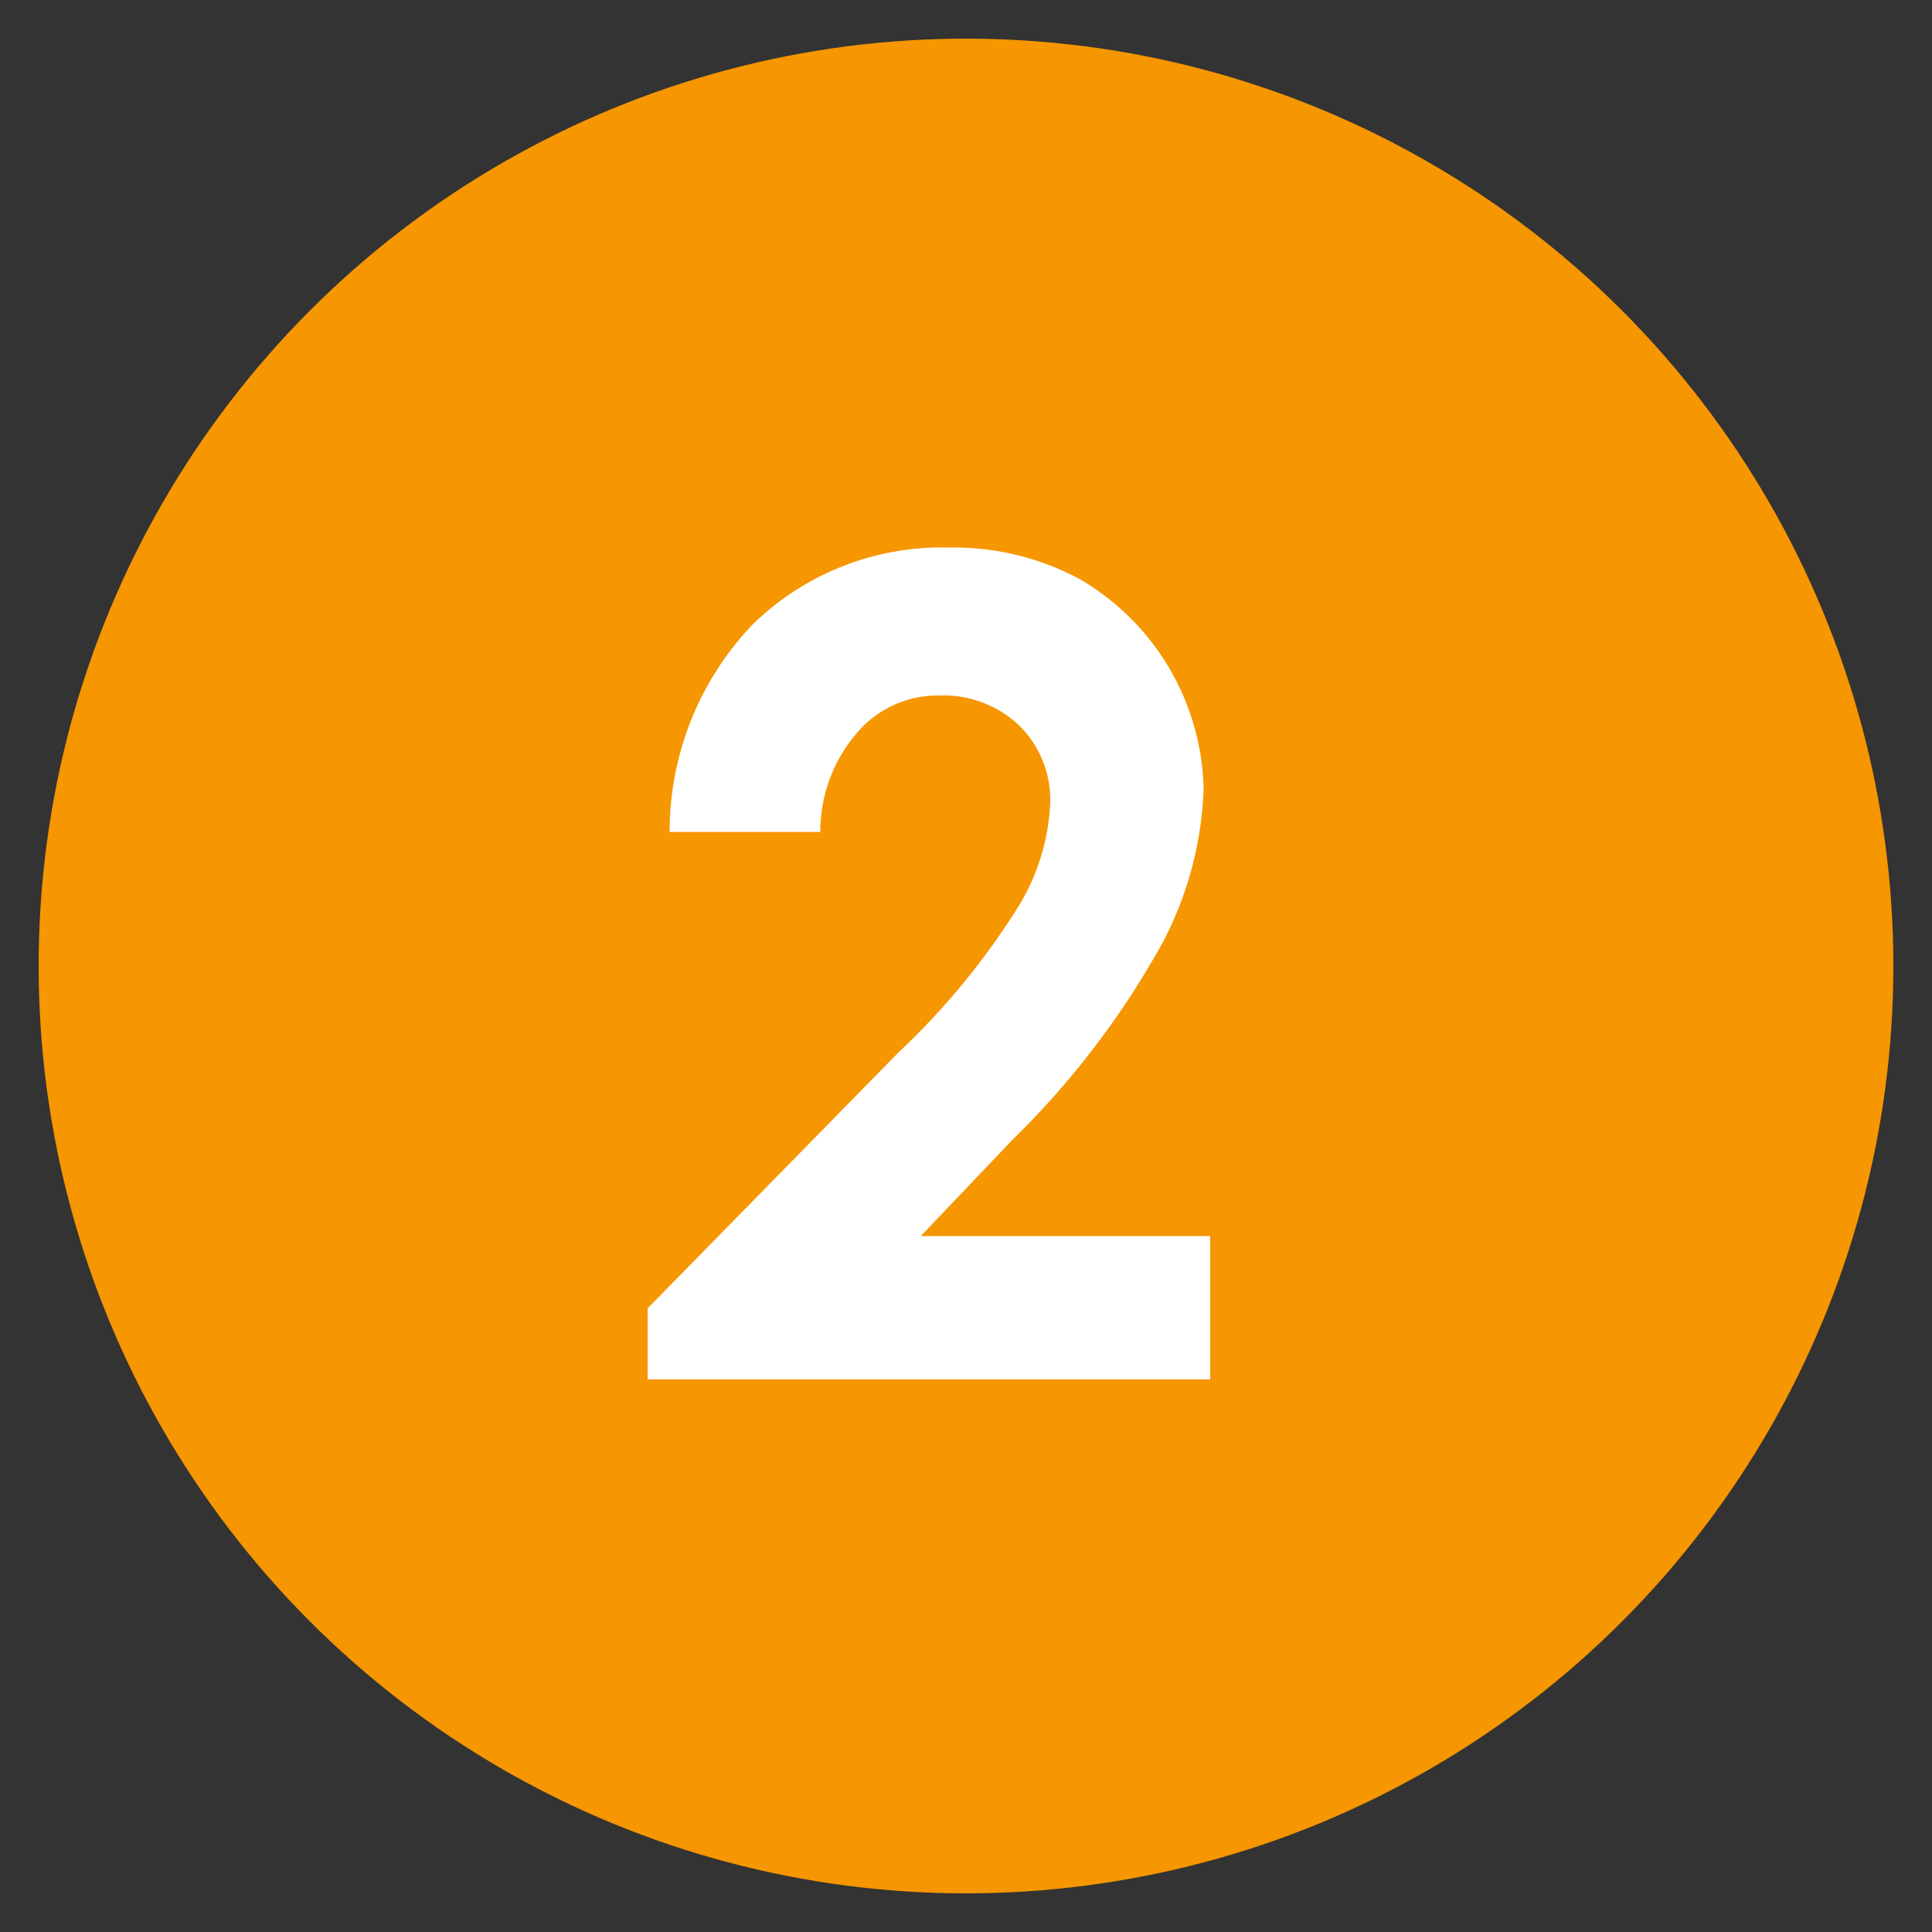
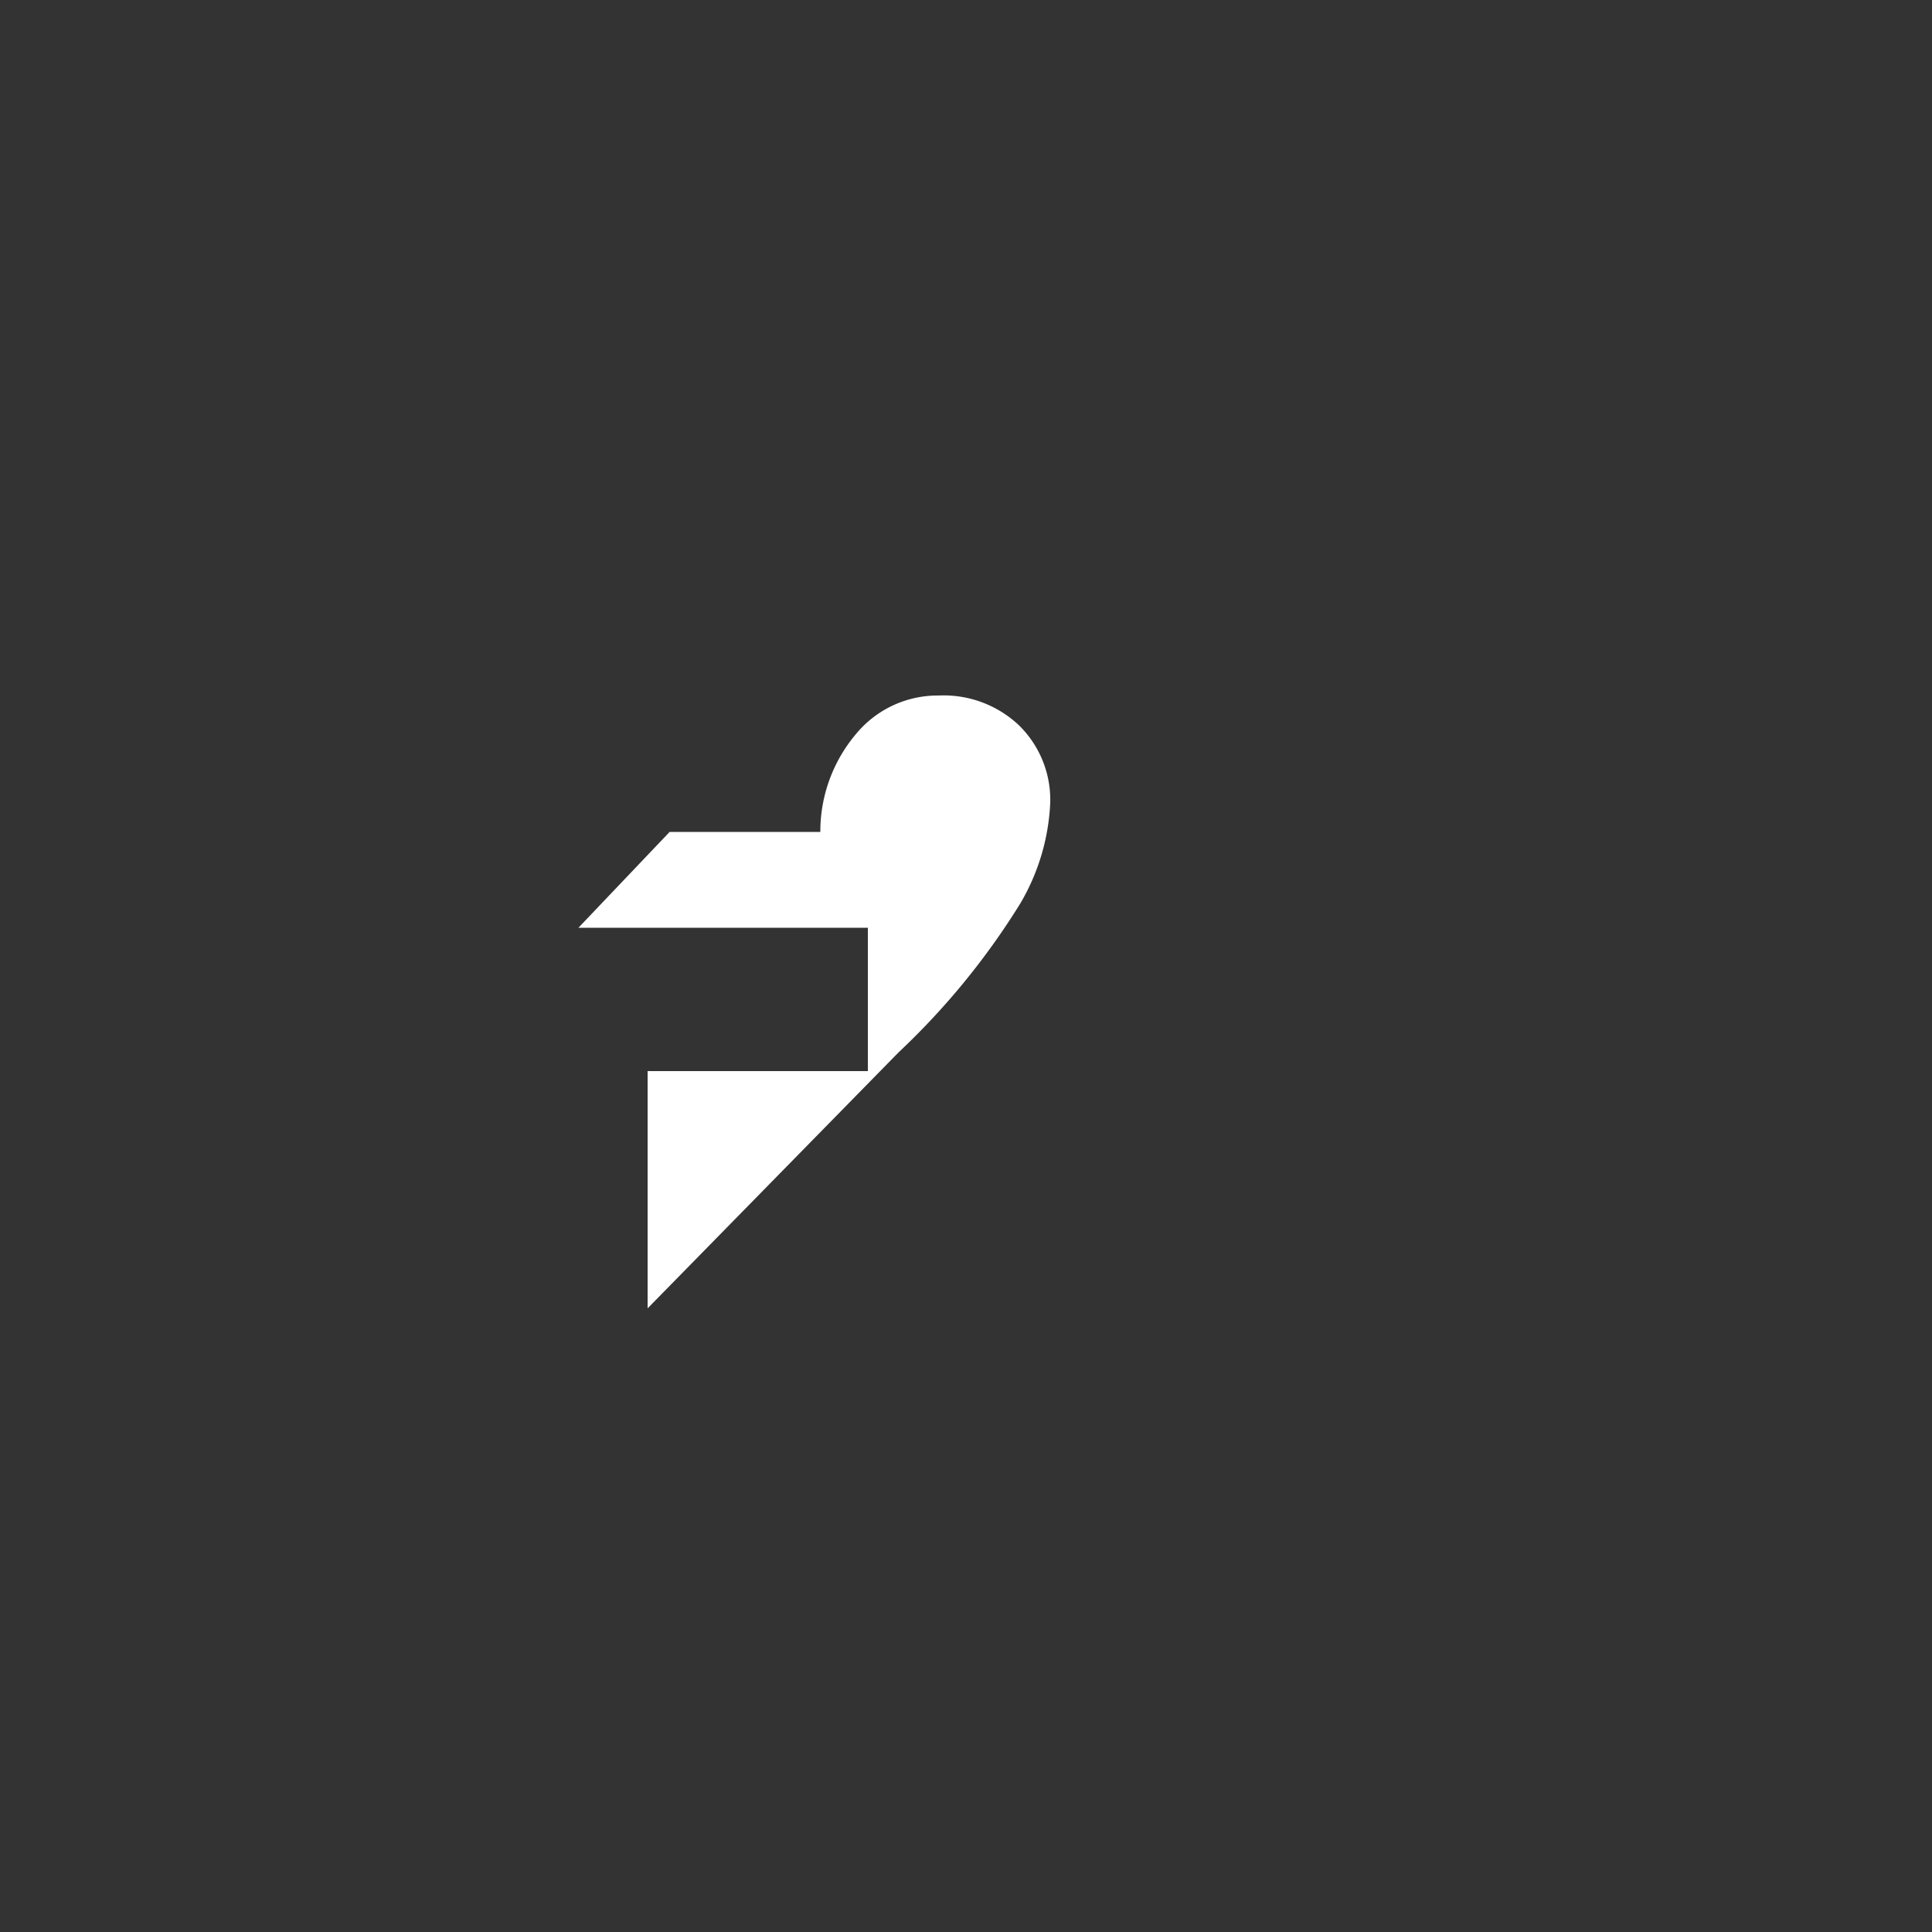
<svg xmlns="http://www.w3.org/2000/svg" id="レイヤー_1" data-name="レイヤー 1" viewBox="0 0 50 50">
  <rect x="0" y="0" width="50" height="50" fill="#333333" stroke="none" />
  <defs>
    <style>.cls-1{fill:#f69600;}.cls-2{isolation:isolate;}.cls-3{fill:#fff;}</style>
  </defs>
-   <circle id="楕円形_70" data-name="楕円形 70" class="cls-1" cx="25" cy="25" r="24" />
  <g id="_02" data-name=" 02" class="cls-2">
    <g class="cls-2">
-       <path class="cls-3" d="M21.23,21.53h-3.9a7.76,7.76,0,0,1,2.14-5.36,7,7,0,0,1,5.08-2,6.9,6.9,0,0,1,3.38.81,6.45,6.45,0,0,1,3.22,5.43,9.21,9.21,0,0,1-1.07,4,22,22,0,0,1-3.89,5.1l-2.36,2.48h7.49v3.71H16.76V33.86l6.5-6.63a19,19,0,0,0,3.14-3.84,5.61,5.61,0,0,0,.78-2.62,2.7,2.7,0,0,0-.81-2A2.84,2.84,0,0,0,24.29,18a2.74,2.74,0,0,0-2.14,1A3.91,3.91,0,0,0,21.23,21.53Z" />
+       <path class="cls-3" d="M21.23,21.53h-3.9l-2.36,2.48h7.49v3.71H16.76V33.86l6.5-6.63a19,19,0,0,0,3.14-3.84,5.61,5.61,0,0,0,.78-2.62,2.7,2.7,0,0,0-.81-2A2.84,2.84,0,0,0,24.29,18a2.74,2.74,0,0,0-2.14,1A3.91,3.91,0,0,0,21.23,21.53Z" />
    </g>
  </g>
</svg>